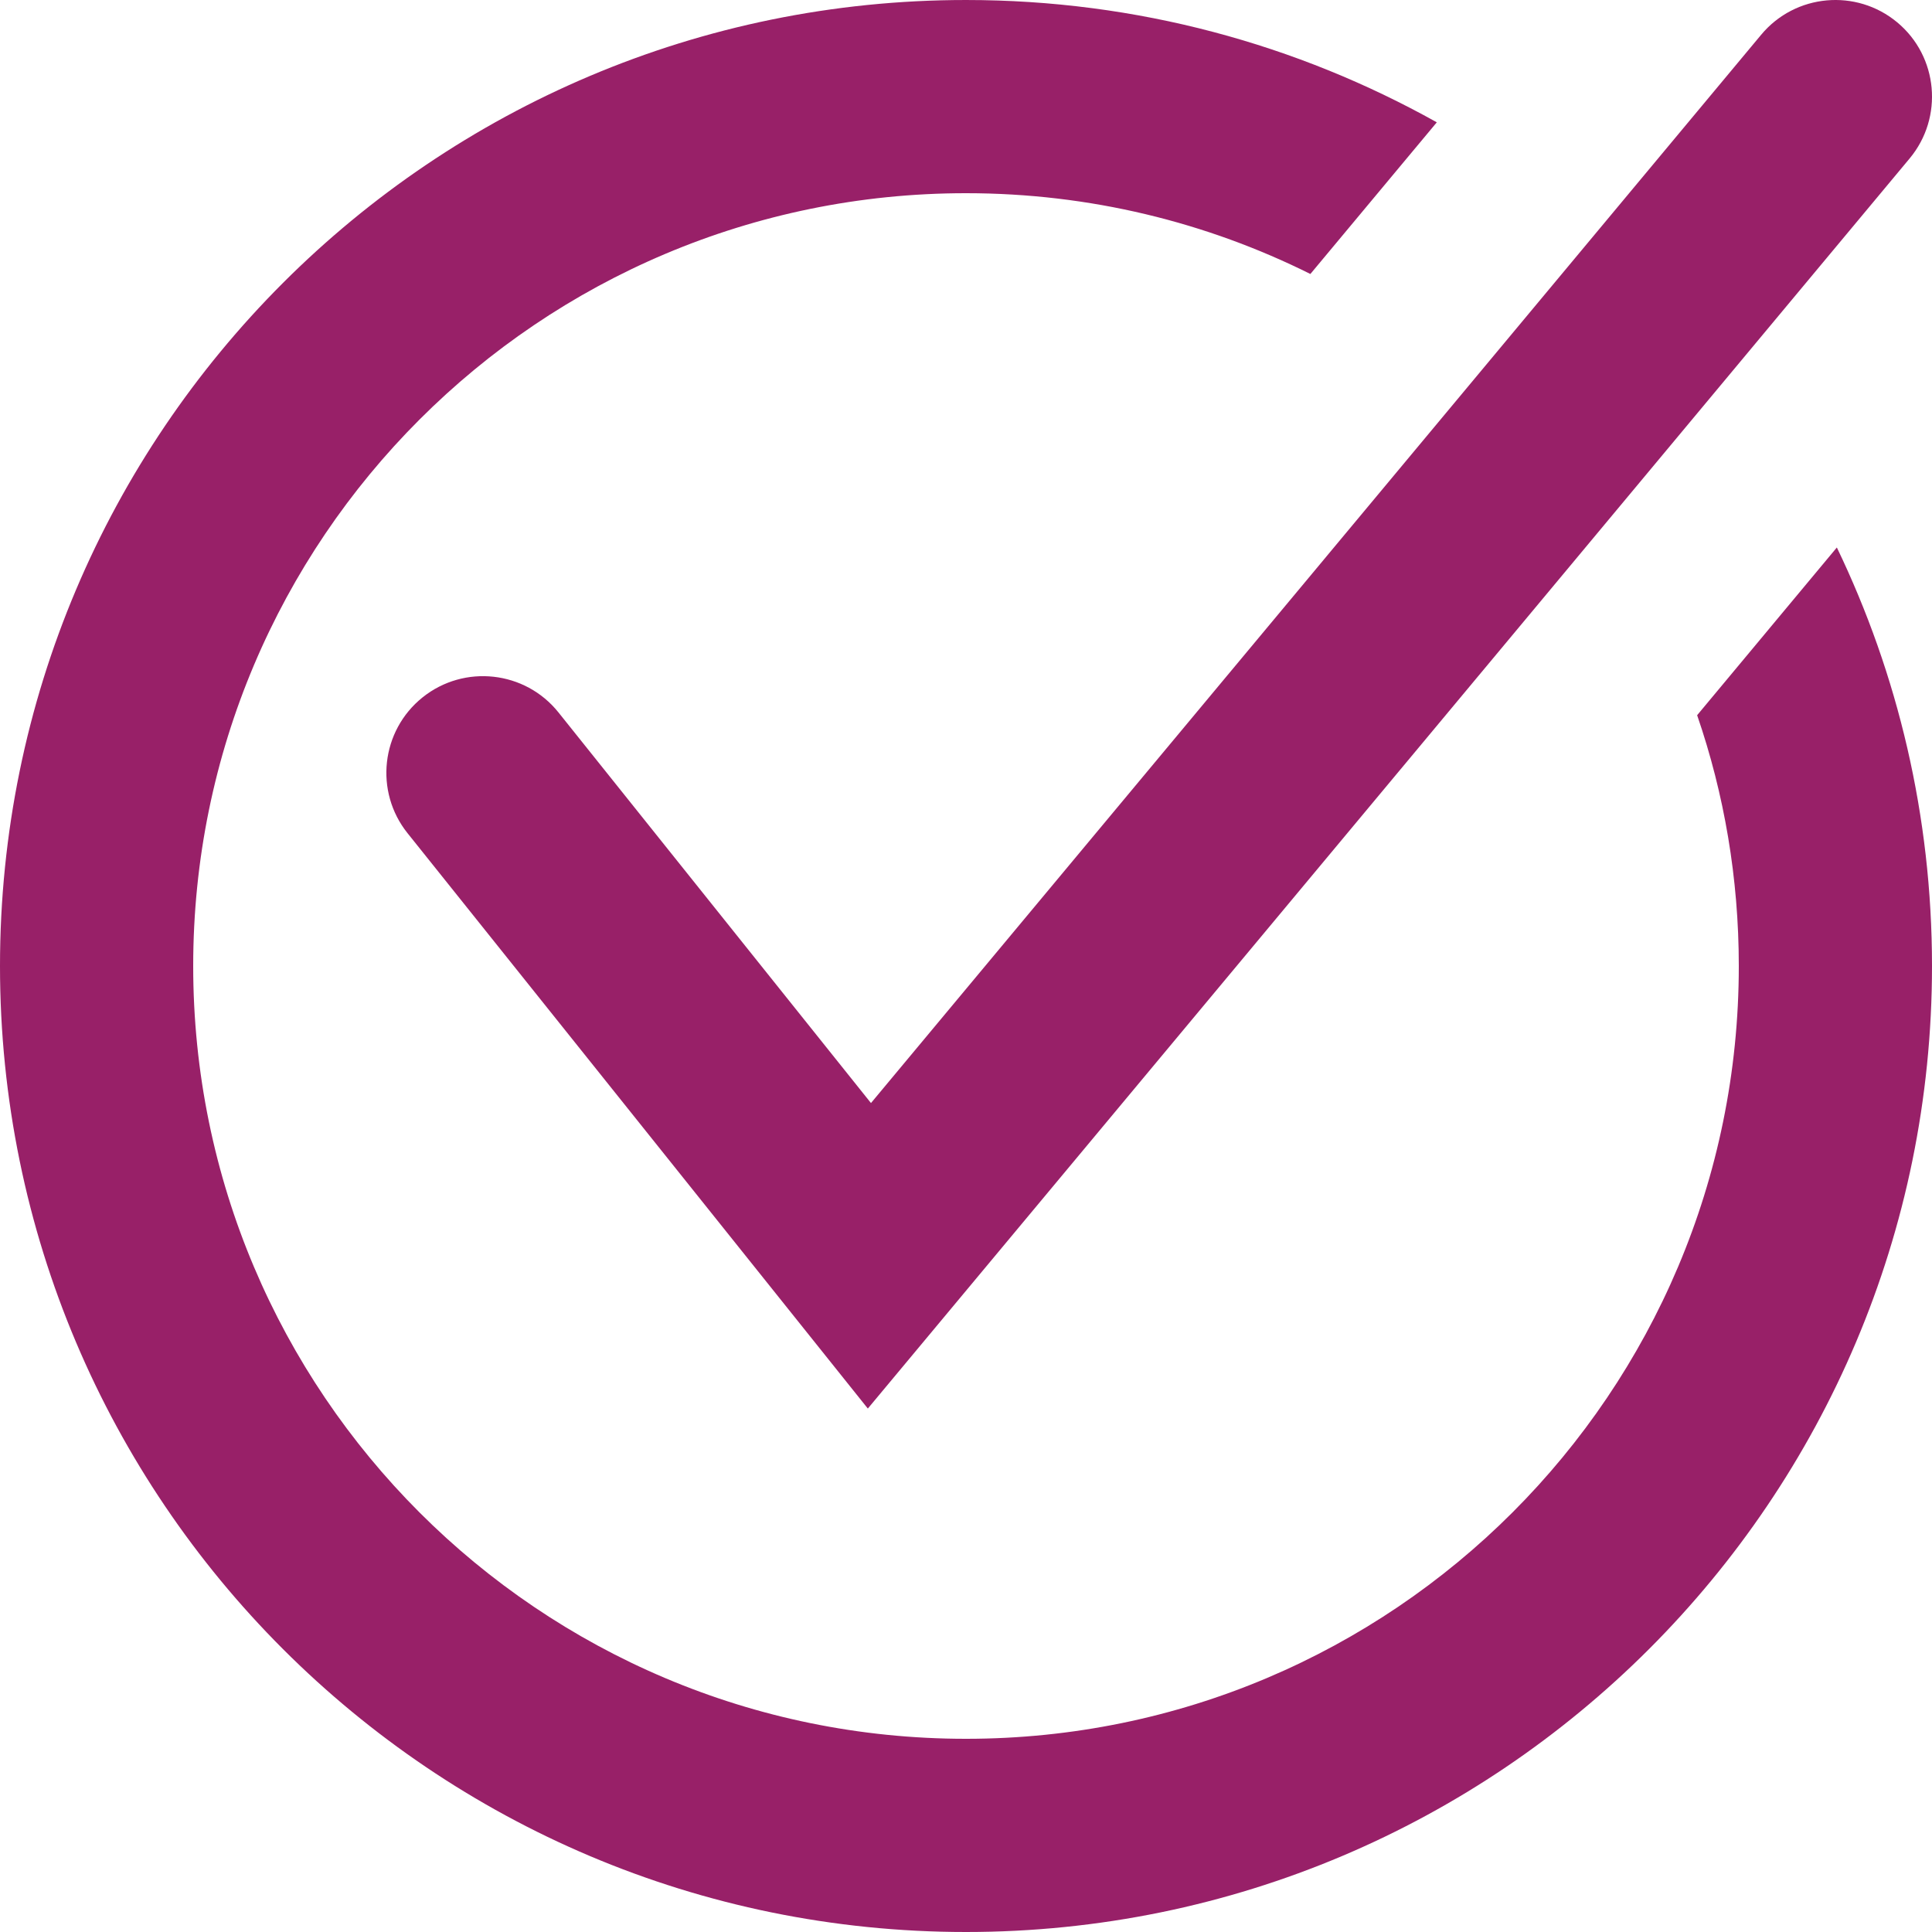
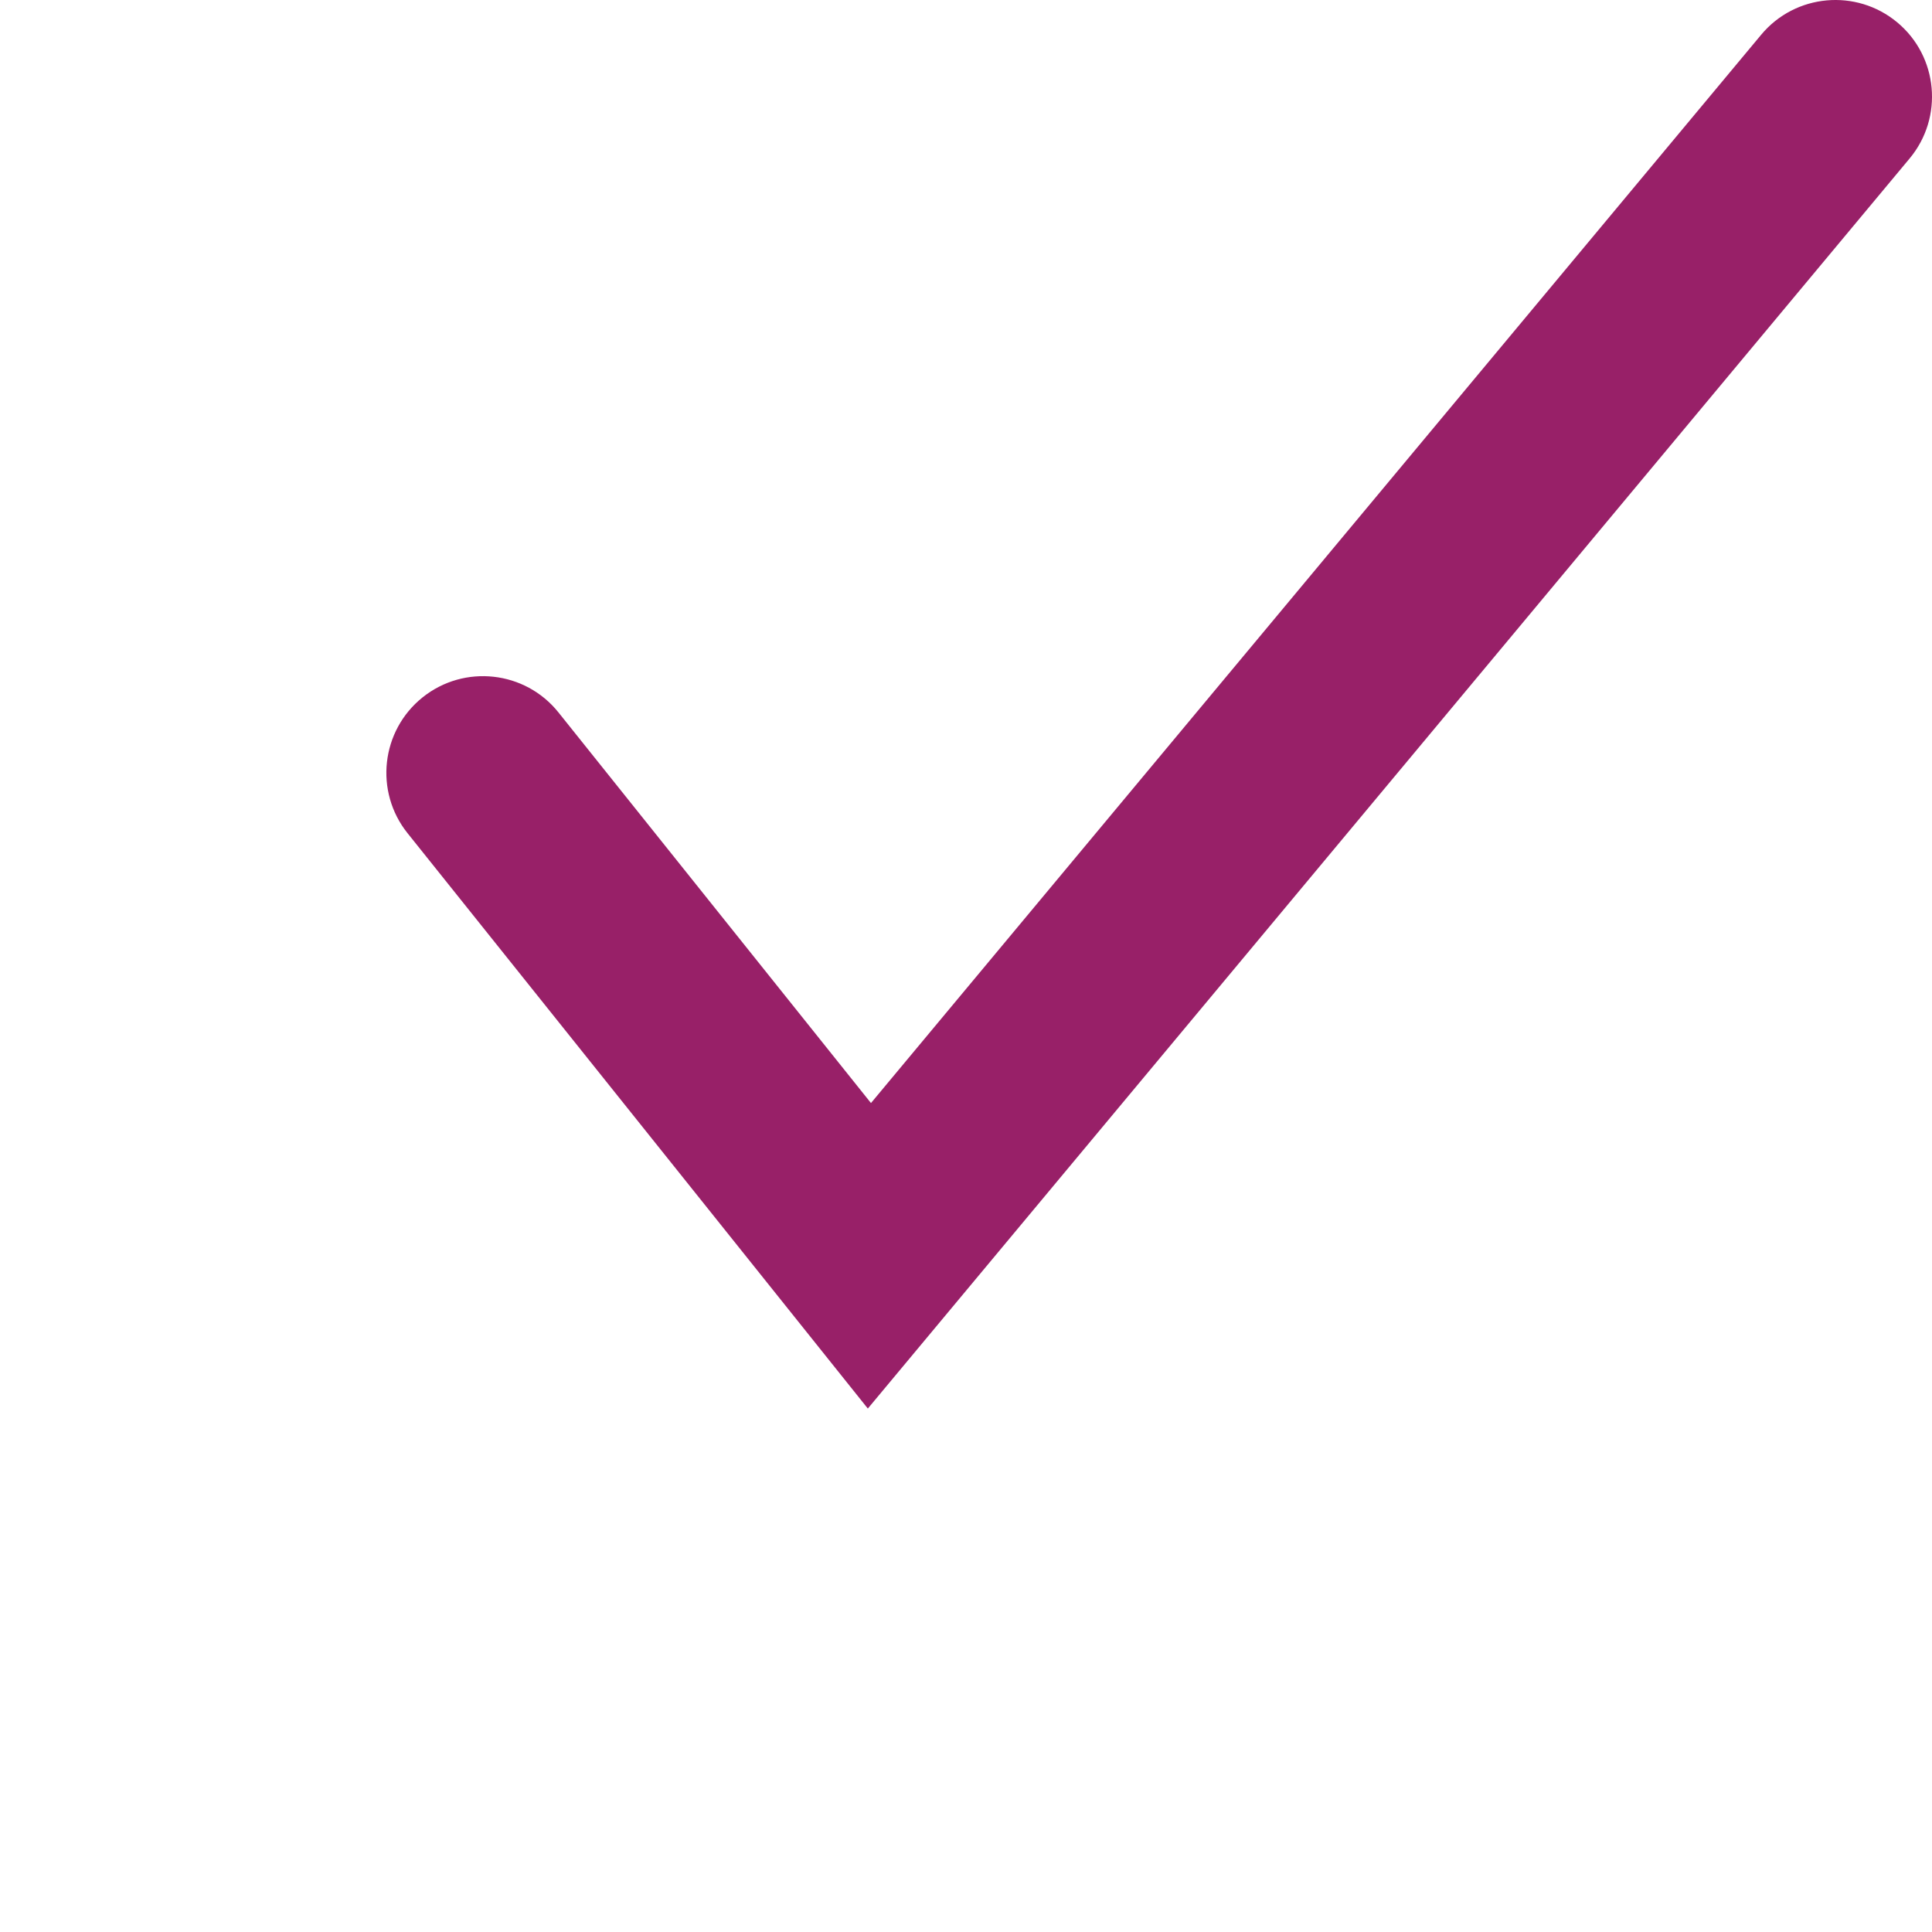
<svg xmlns="http://www.w3.org/2000/svg" width="16" height="16" viewBox="0 0 16 16" fill="none">
  <path d="M15.815 1.312C16.097 0.973 16.052 0.468 15.712 0.185C15.373 -0.097 14.868 -0.052 14.585 0.288L7.213 9.135L4.625 5.9C4.349 5.555 3.845 5.499 3.5 5.775C3.155 6.051 3.099 6.555 3.375 6.9L7.187 11.665L15.815 1.312Z" fill="#982068" />
-   <path d="M8 2.00544e-05C9.416 2.00544e-05 10.745 0.368 11.899 1.013L10.852 2.269C9.993 1.841 9.025 1.6 8 1.6C4.465 1.6 1.6 4.465 1.6 8C1.6 11.535 4.465 14.4 8 14.4C11.535 14.4 14.4 11.535 14.4 8C14.4 7.273 14.279 6.574 14.055 5.923L15.212 4.534C15.717 5.583 16 6.758 16 8C16 12.418 12.418 16 8 16C3.582 16 0 12.418 0 8C0 3.582 3.582 2.00544e-05 8 2.00544e-05Z" fill="#982068" />
</svg>